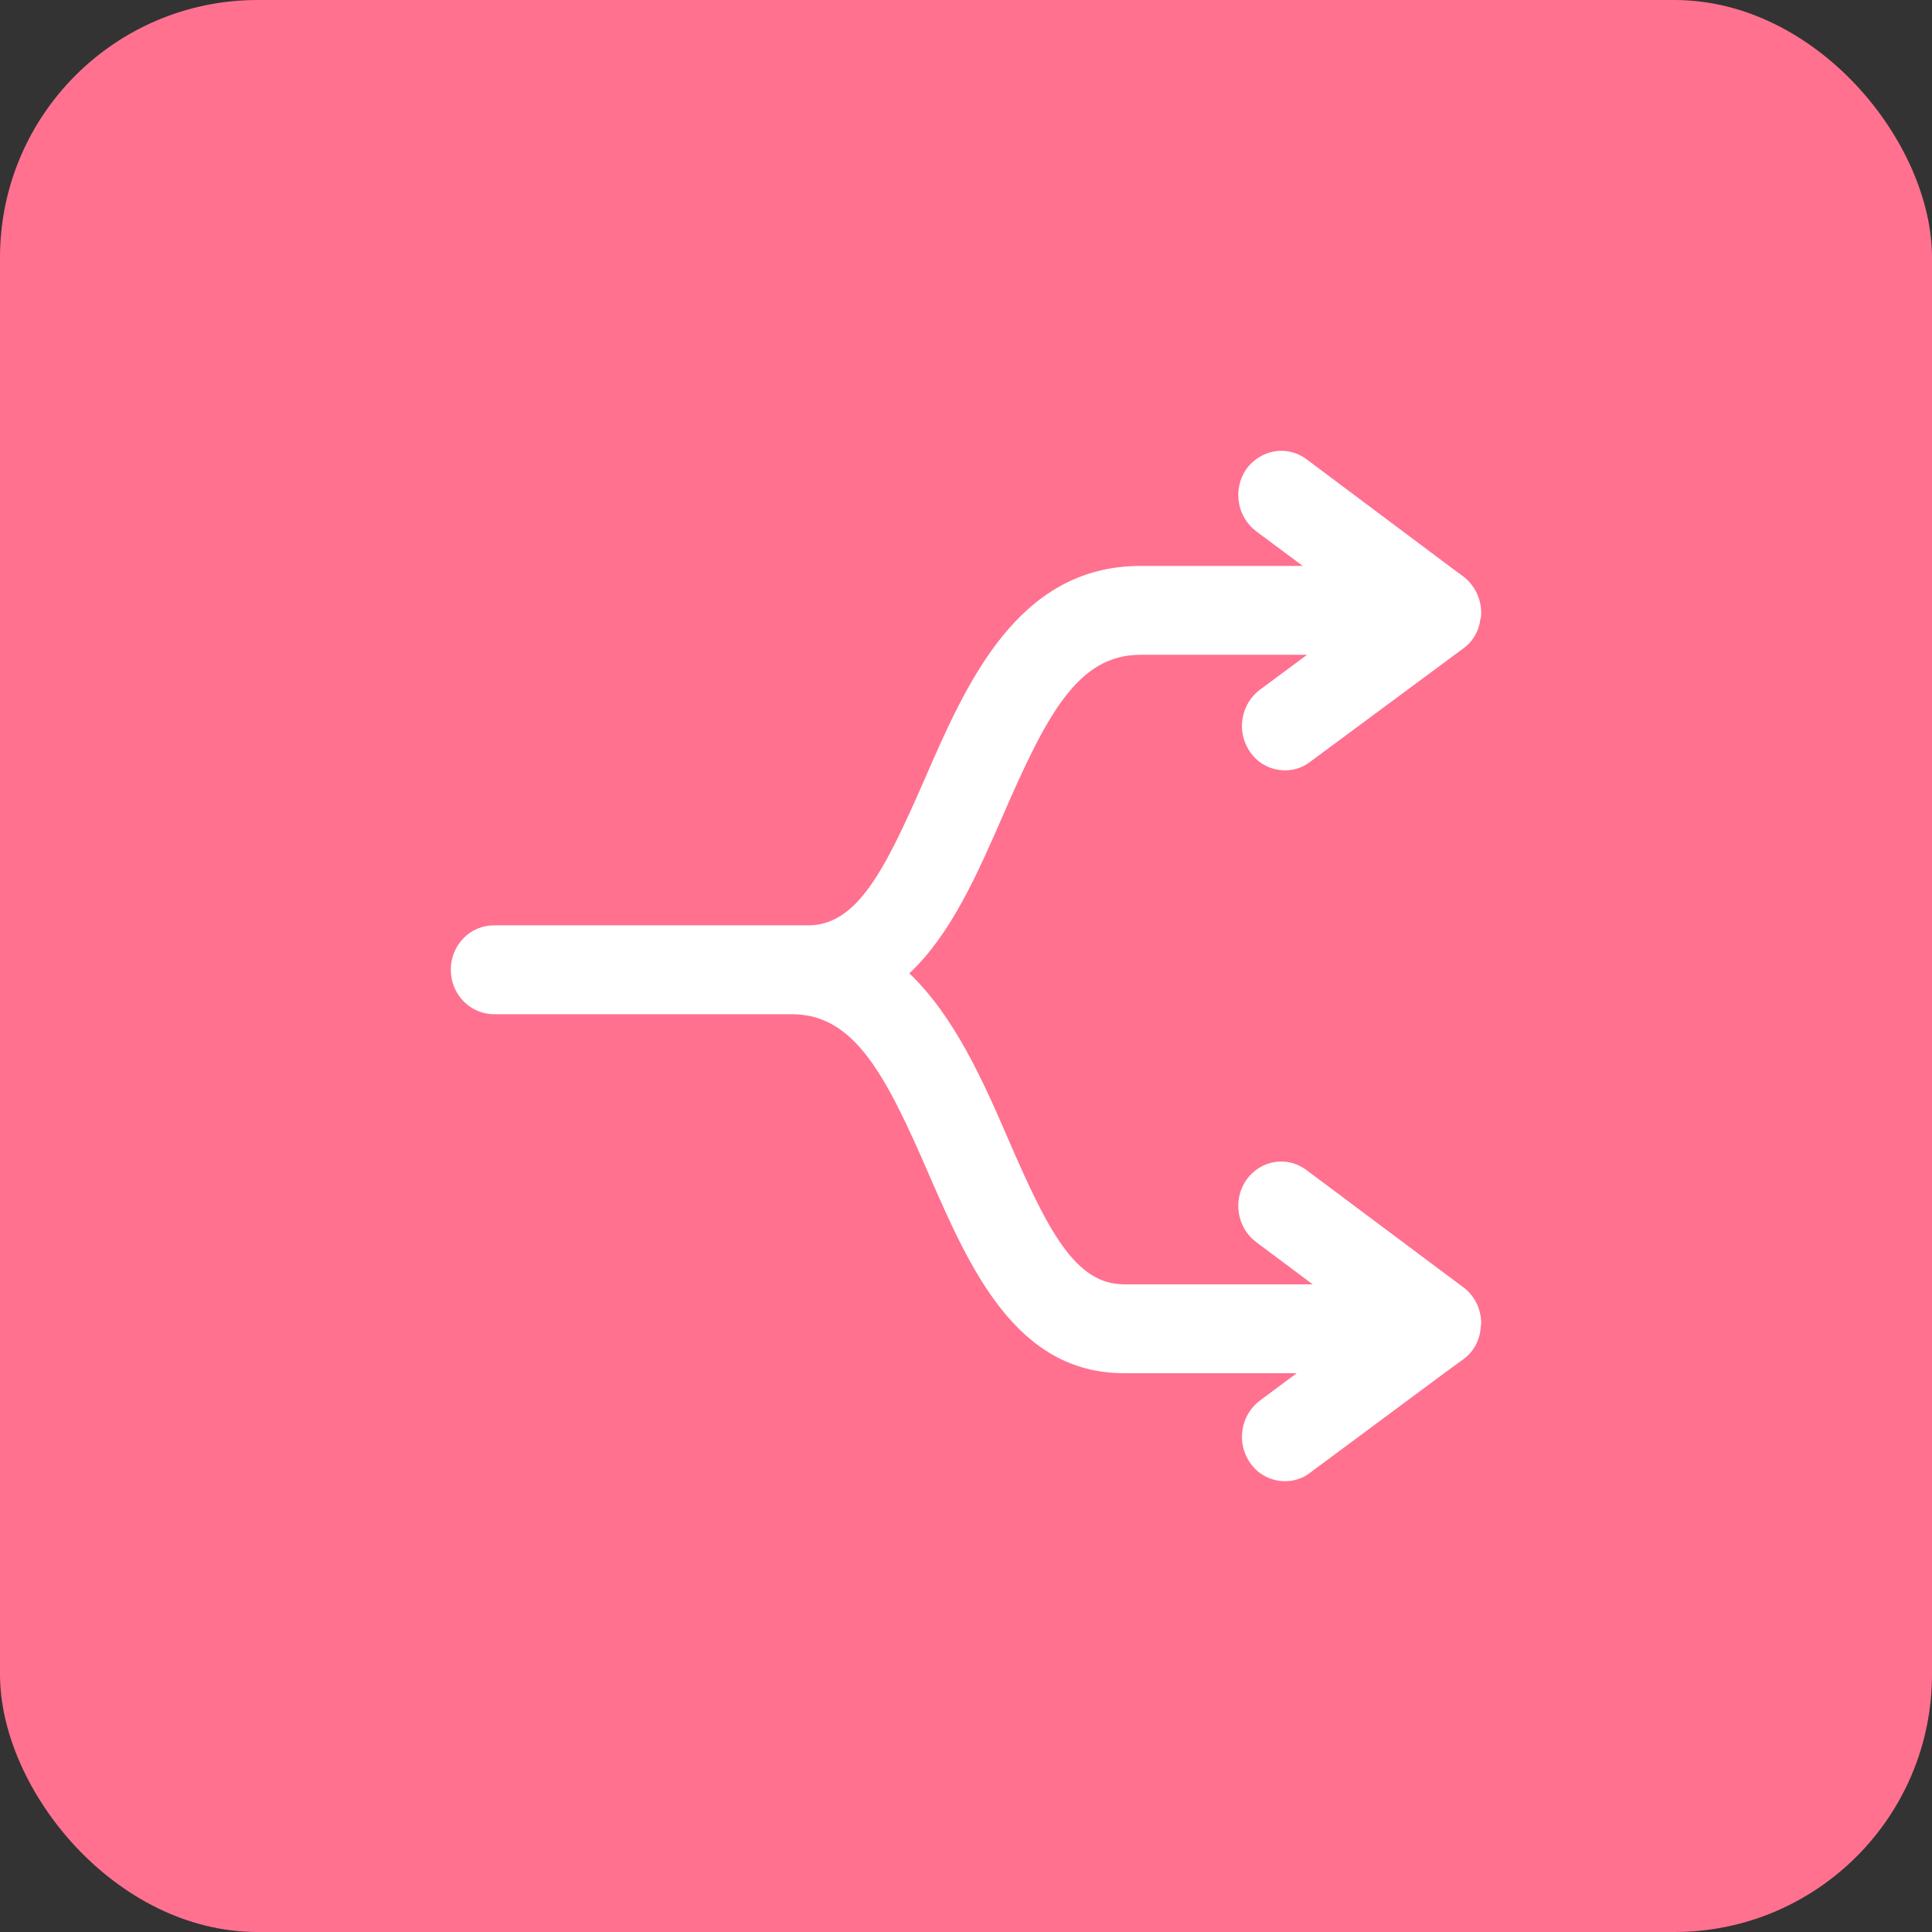
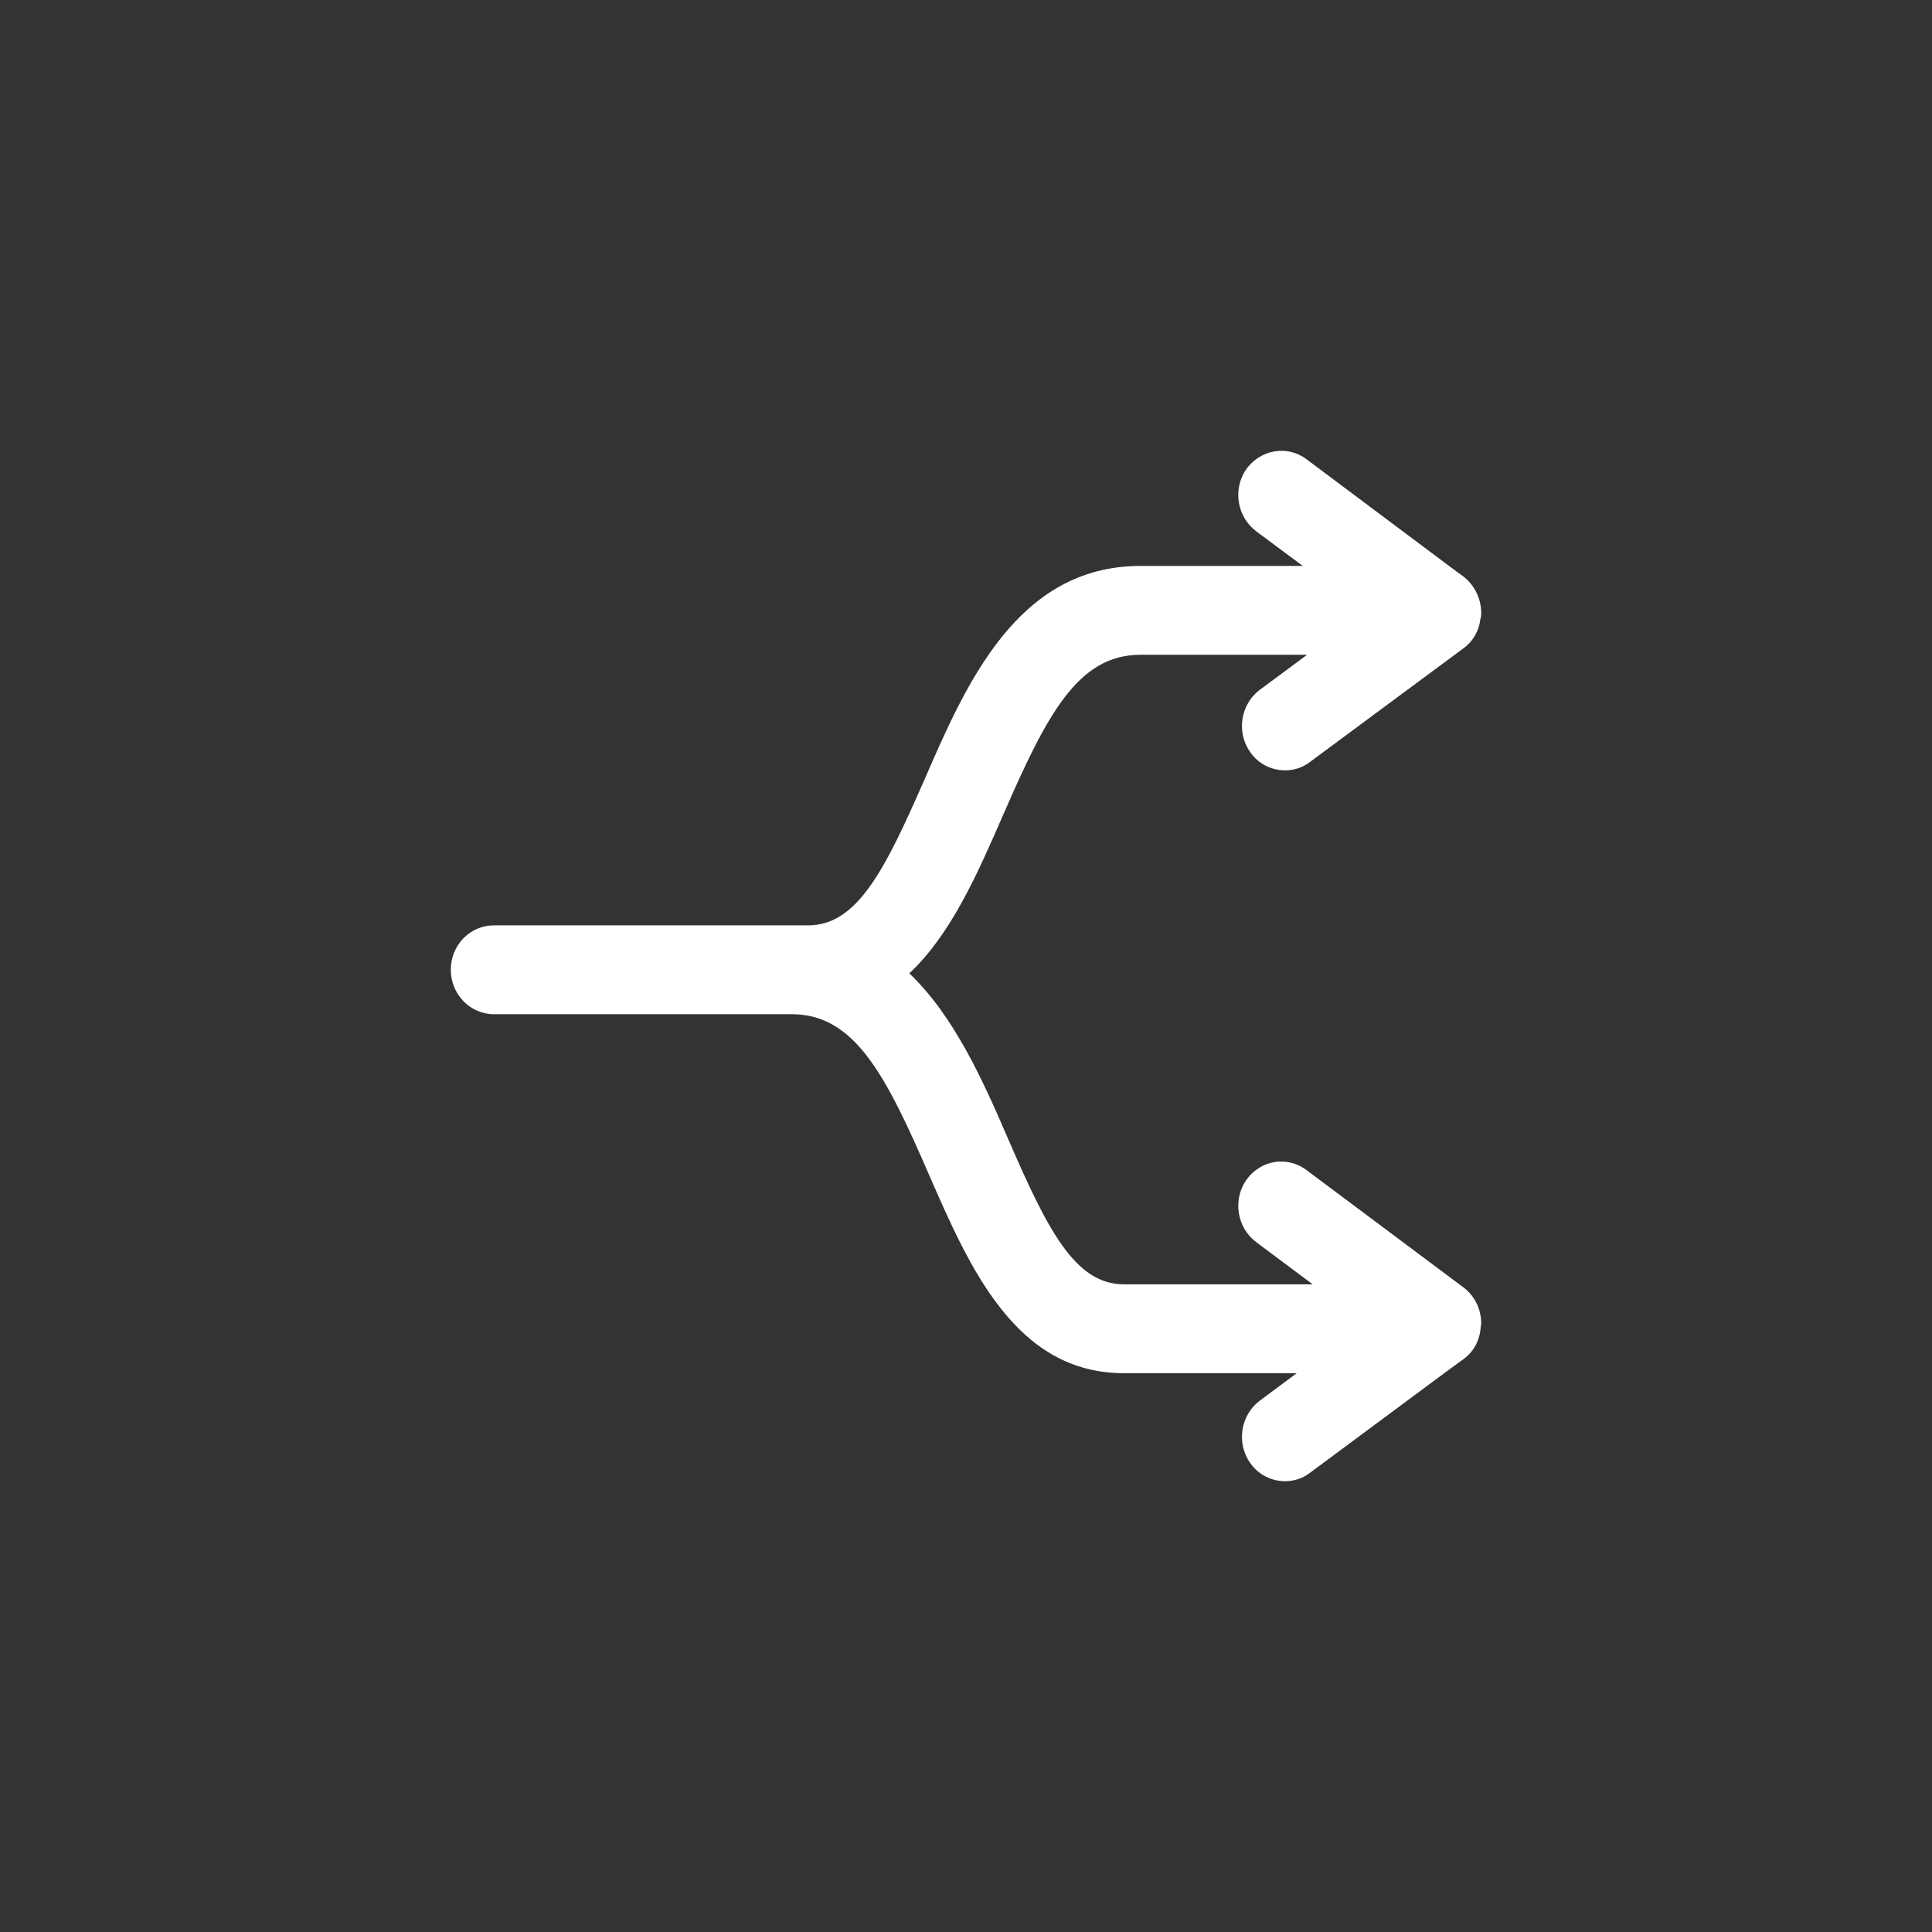
<svg xmlns="http://www.w3.org/2000/svg" width="60" height="60" viewBox="0 0 60 60" fill="none">
  <rect x="0" y="0" width="60" height="60" fill="#333333" stroke="none" />
-   <rect width="60" height="60" rx="8" fill="#FF718F" />
  <path fill-rule="evenodd" clip-rule="evenodd" d="M39.121 21.425L40.593 20.335H35.414C33.46 20.335 32.496 22.226 31.144 25.33C30.368 27.11 29.538 29.014 28.24 30.228C29.645 31.568 30.542 33.595 31.305 35.362C32.523 38.175 33.379 39.886 34.905 39.886H40.767L39.014 38.577C38.411 38.122 38.278 37.265 38.705 36.644C39.148 36.023 39.977 35.885 40.58 36.342L45.451 39.983C45.799 40.245 46 40.659 46 41.102C46 41.128 46 41.142 45.987 41.171C45.973 41.583 45.786 41.97 45.438 42.218L44.889 42.618L40.687 45.736C40.459 45.916 40.178 46 39.91 46C39.496 46 39.081 45.805 38.826 45.433C38.385 44.812 38.532 43.943 39.121 43.501L40.27 42.646H34.905C31.546 42.646 30.114 39.377 28.856 36.492C27.504 33.374 26.54 31.497 24.586 31.497H15.338C14.602 31.497 14 30.878 14 30.118C14 29.345 14.602 28.738 15.338 28.738H25.095C26.621 28.738 27.477 27.028 28.709 24.214C29.993 21.26 31.586 17.576 35.414 17.576H40.459L39.014 16.501C38.411 16.046 38.278 15.189 38.705 14.568C39.148 13.961 39.977 13.809 40.58 14.266L45.13 17.672L45.451 17.907C45.786 18.169 45.987 18.571 46 18.997V19.026C46 19.095 46 19.163 45.973 19.232C45.933 19.59 45.746 19.921 45.438 20.142L40.687 23.66C40.459 23.84 40.178 23.924 39.91 23.924C39.496 23.924 39.081 23.729 38.826 23.357C38.385 22.736 38.532 21.867 39.121 21.425Z" fill="white" />
</svg>